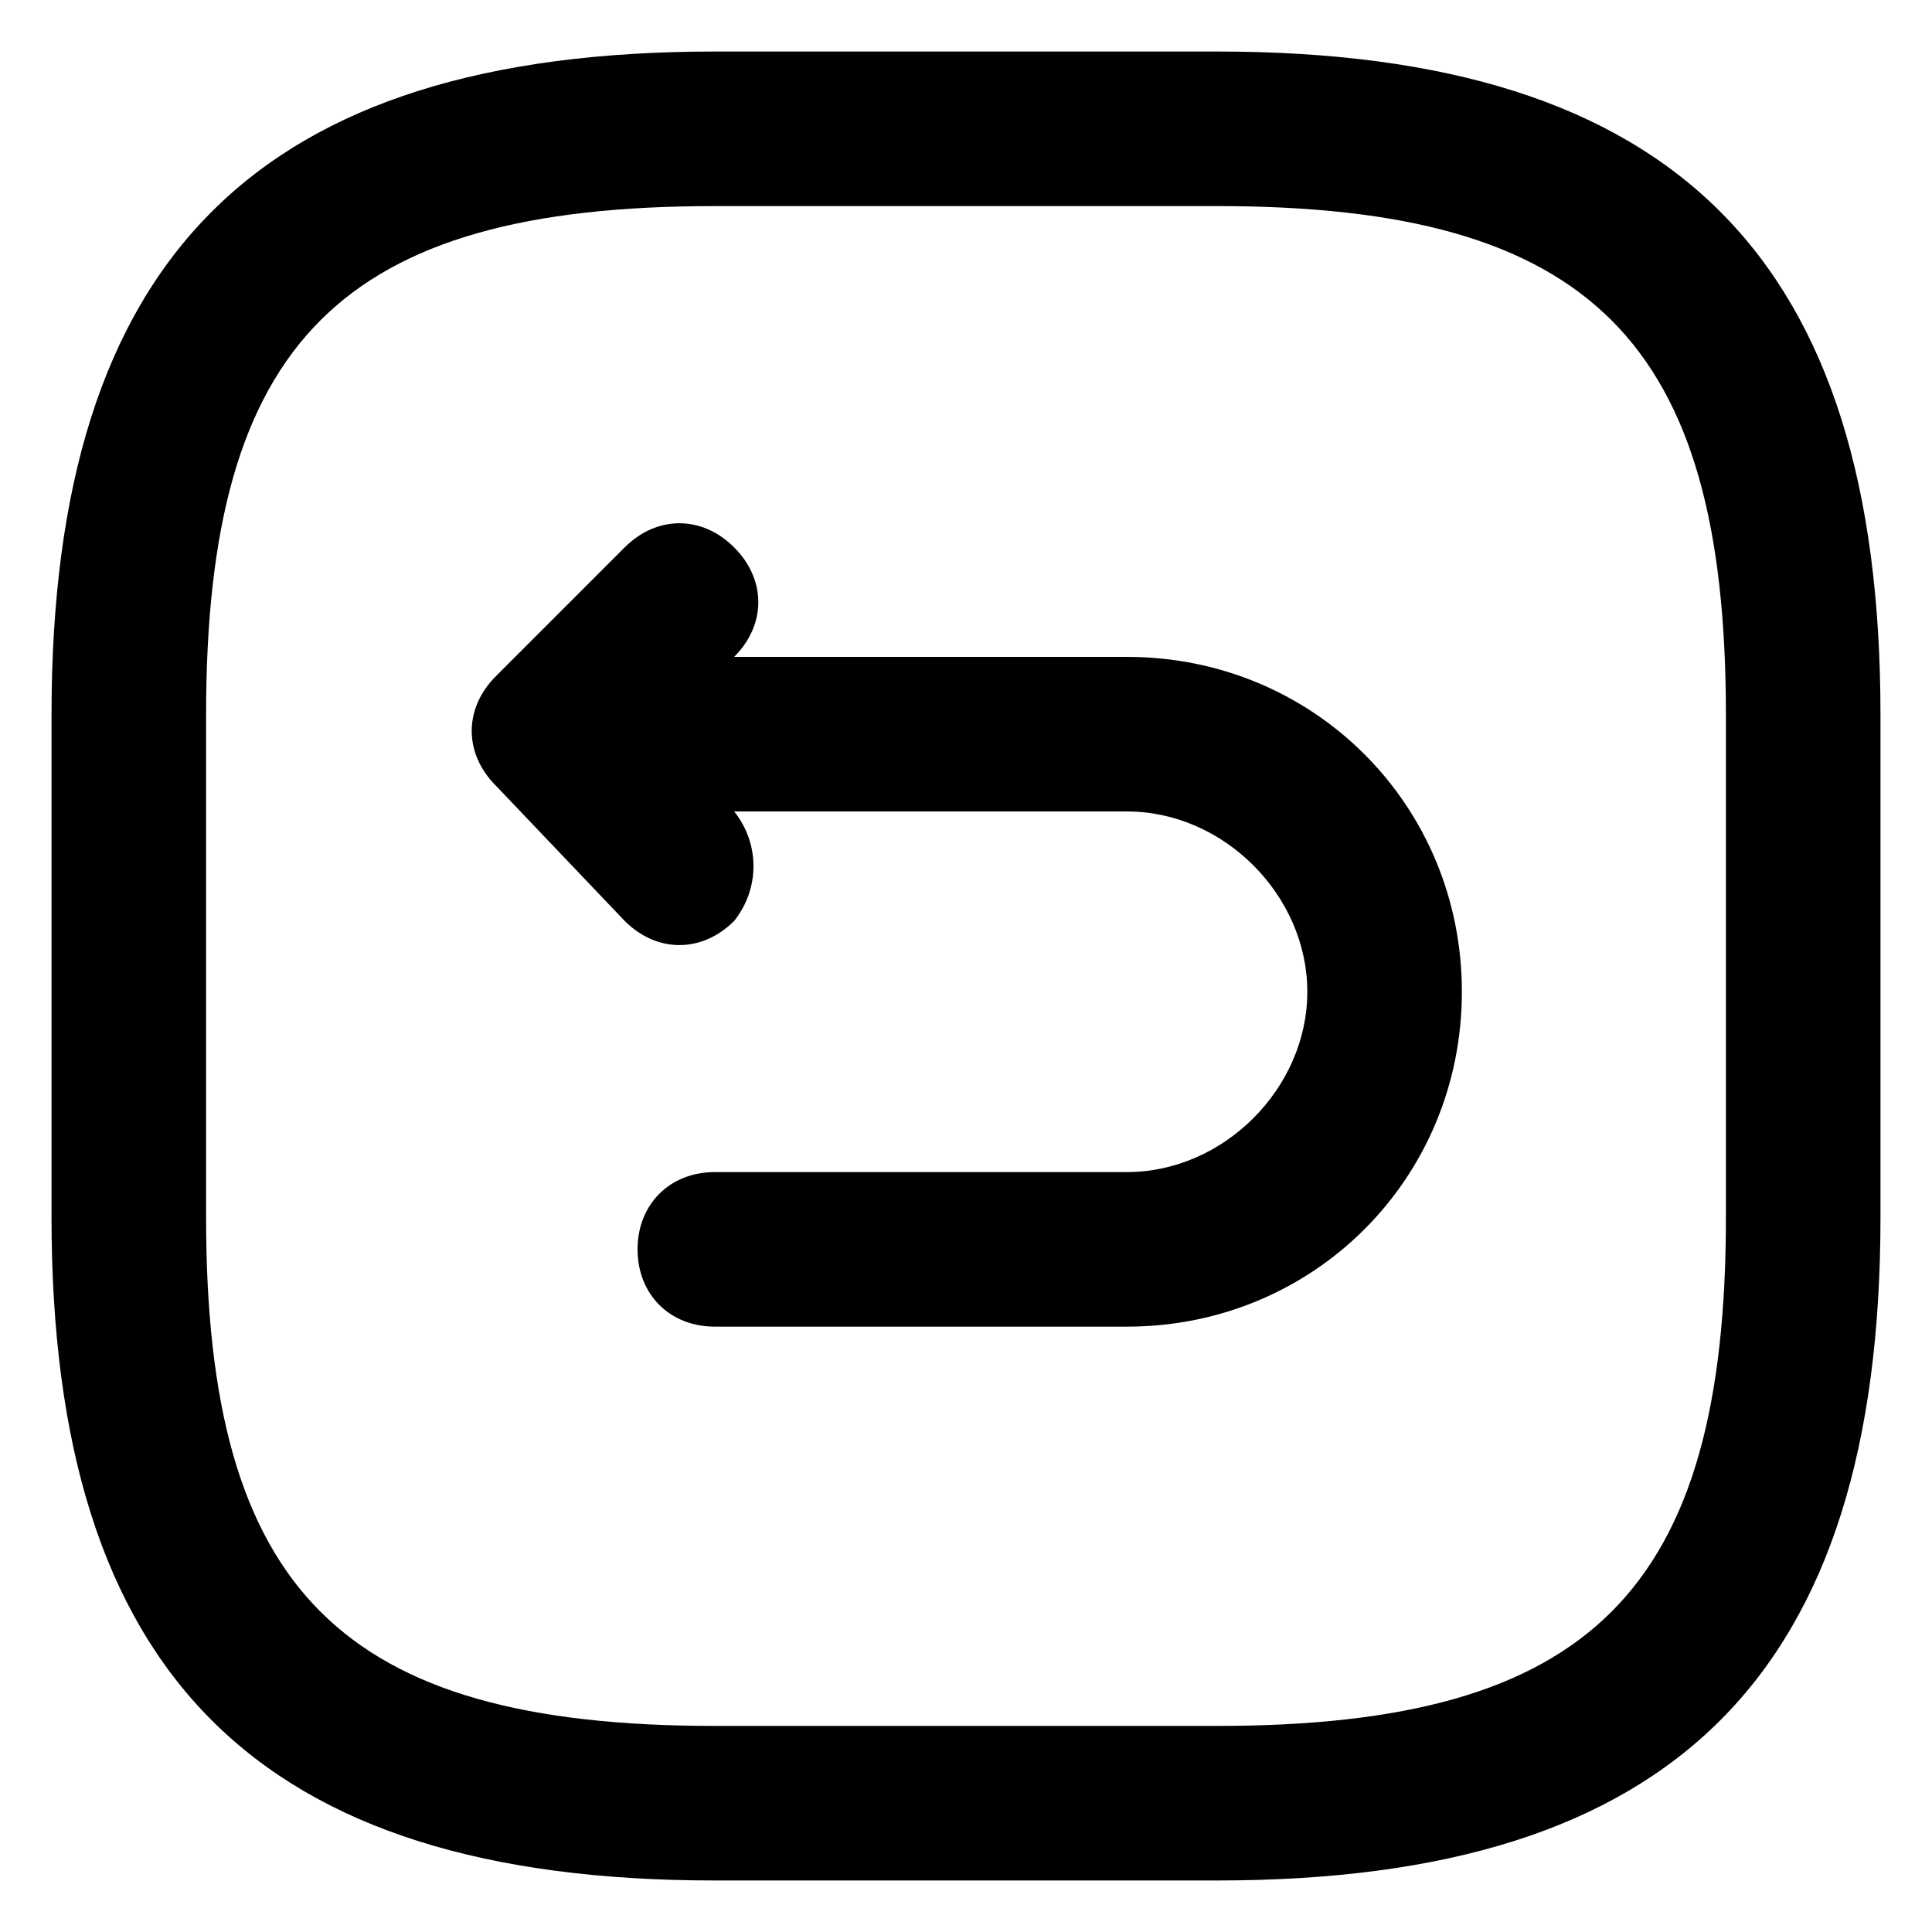
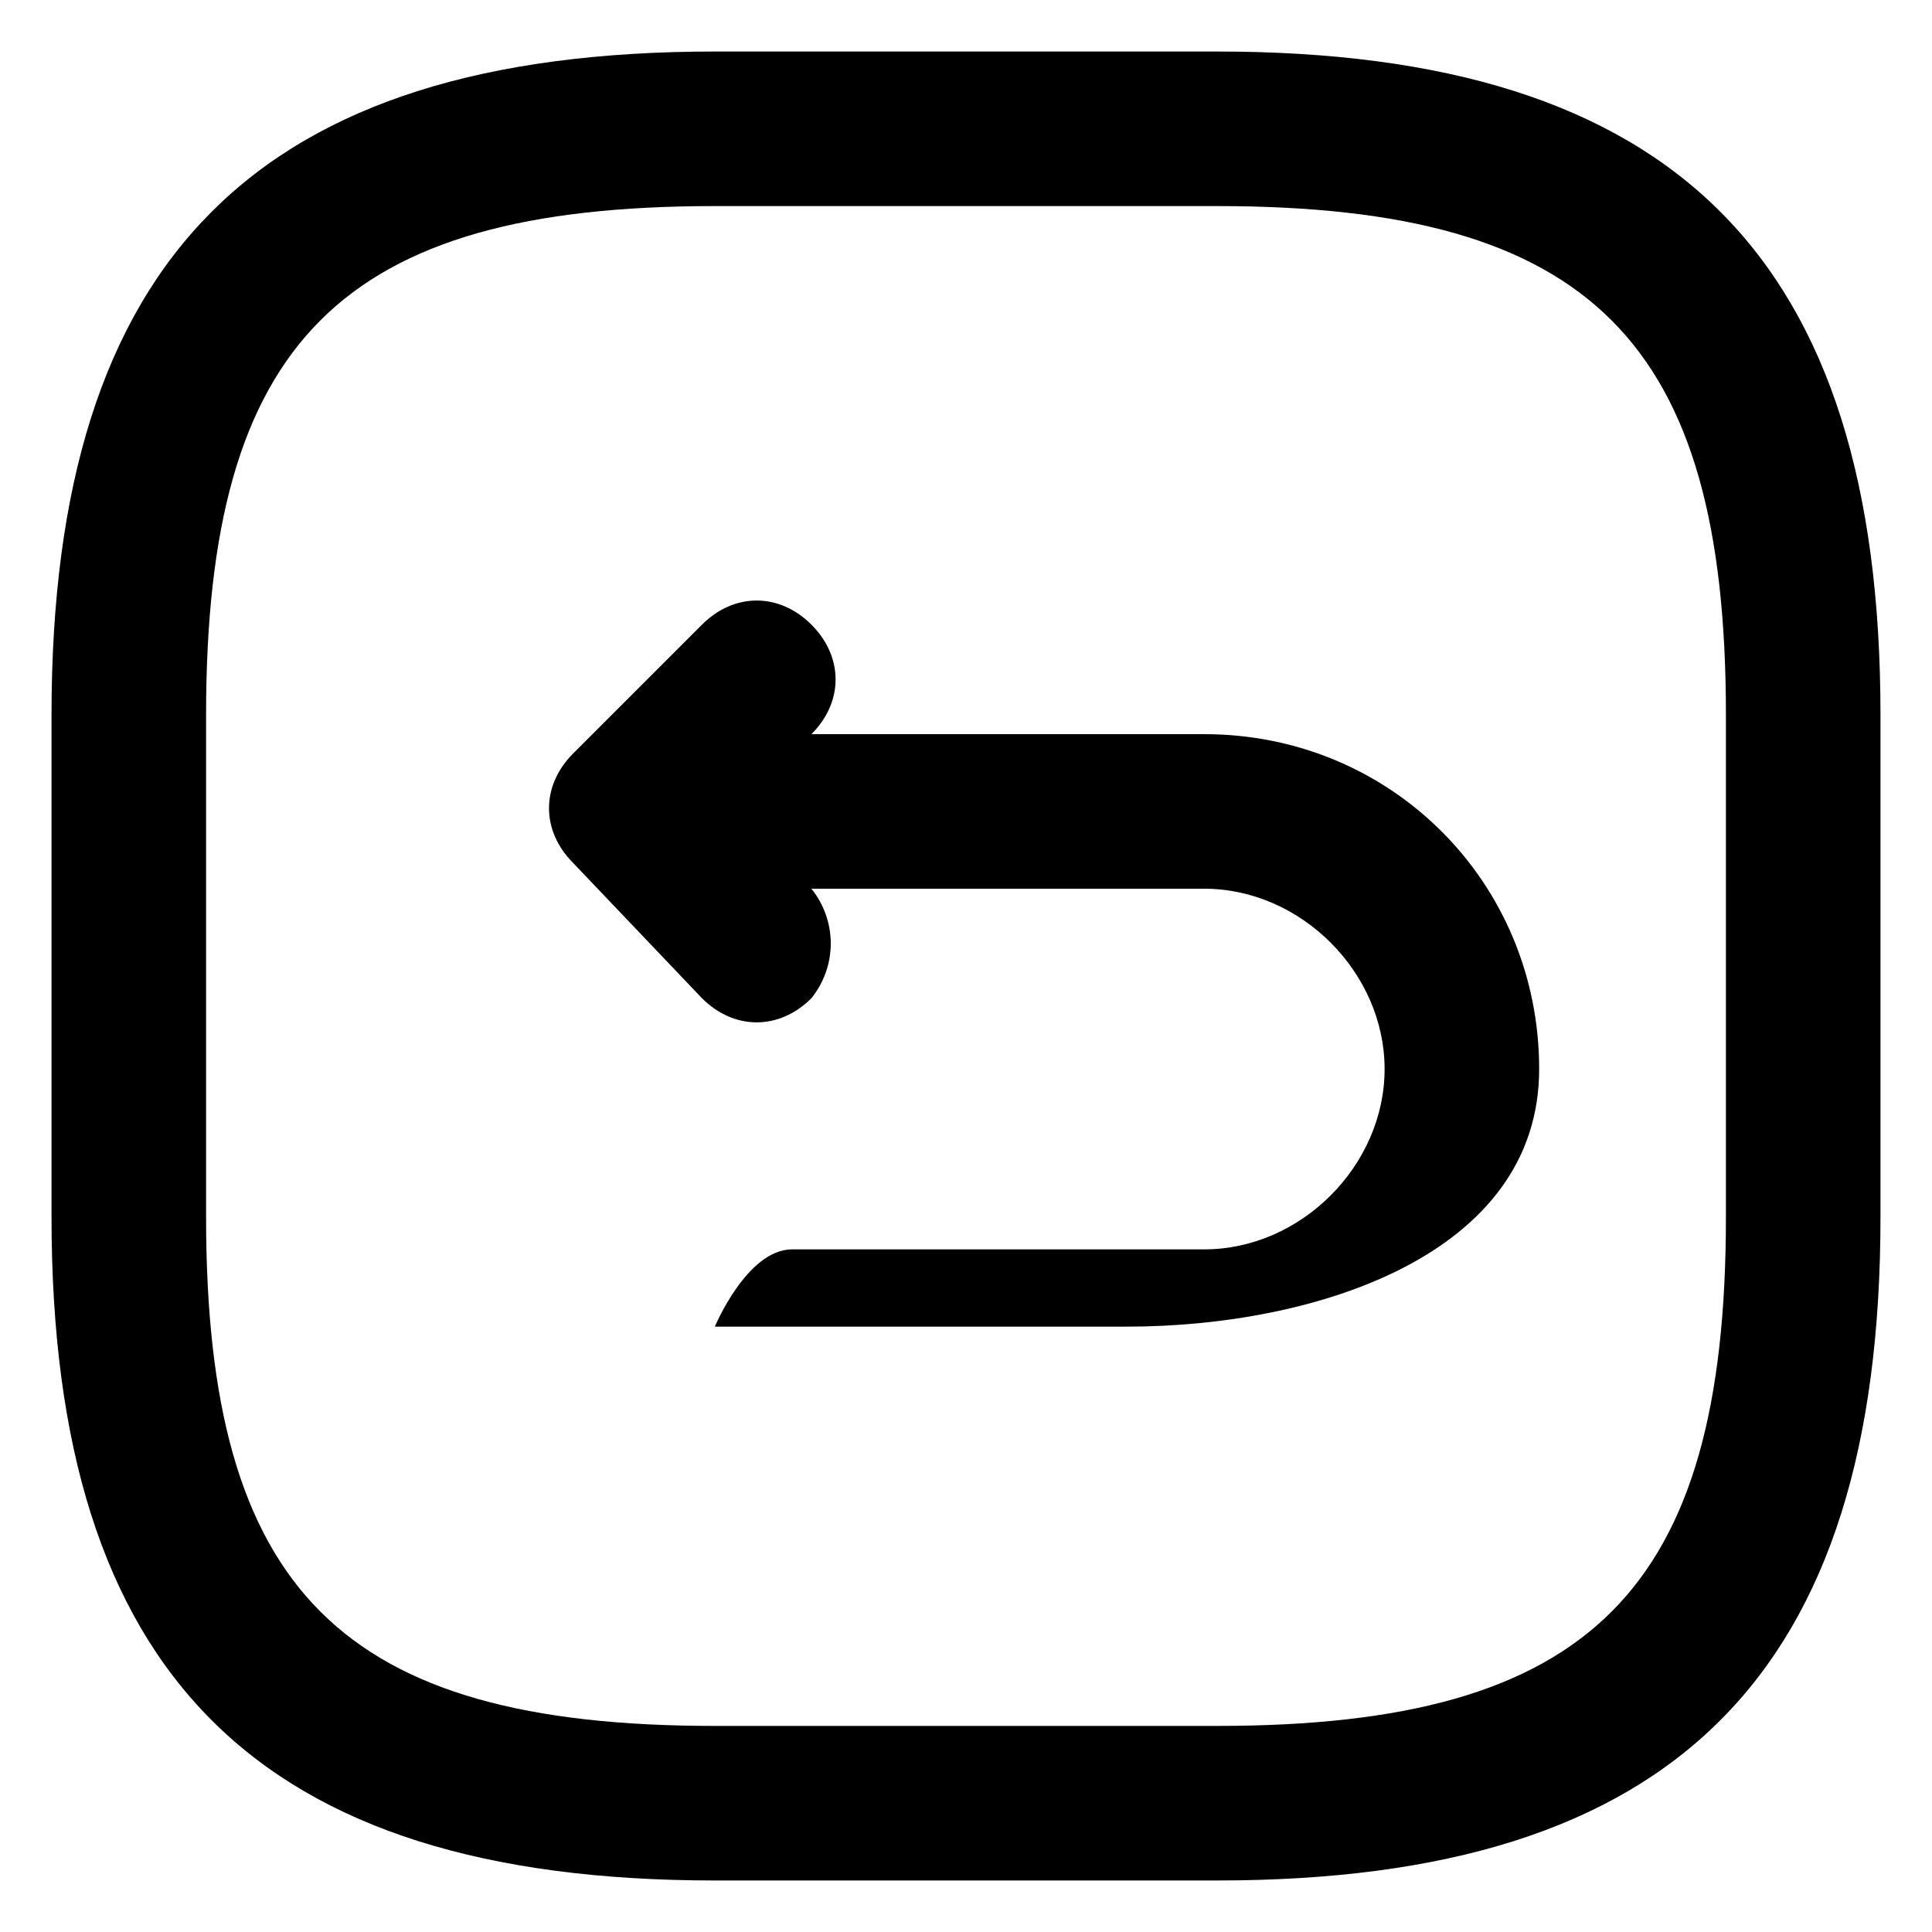
<svg xmlns="http://www.w3.org/2000/svg" version="1.1" id="Layer_1" x="0px" y="0px" viewBox="0 0 30 30" style="enable-background:new 0 0 30 30;" xml:space="preserve">
  <g>
-     <path d="M18.9,29.2h-7.8C4,29.2,0.8,26,0.8,18.9v-7.8C0.8,4,4,0.8,11.1,0.8h7.8C26,0.8,29.2,4,29.2,11.1v7.8   C29.2,26,26,29.2,18.9,29.2z M11.1,3.2c-5.8,0-7.9,2.1-7.9,7.9v7.8c0,5.8,2.1,7.9,7.9,7.9h7.8c5.8,0,7.9-2.1,7.9-7.9v-7.8   c0-5.8-2.1-7.9-7.9-7.9H11.1z M17.5,20.6h-6.4c-0.7,0-1.2-0.5-1.2-1.2s0.5-1.2,1.2-1.2h6.4c1.5,0,2.8-1.3,2.8-2.8   c0-1.5-1.3-2.8-2.8-2.8h-6.1c0.4,0.5,0.4,1.2,0,1.7c-0.5,0.5-1.2,0.5-1.7,0l-2-2.1c-0.5-0.5-0.5-1.2,0-1.7l2-2   c0.5-0.5,1.2-0.5,1.7,0s0.5,1.2,0,1.7l0,0h6.1c2.9,0,5.2,2.3,5.2,5.2S20.4,20.6,17.5,20.6z" />
+     <path d="M18.9,29.2h-7.8C4,29.2,0.8,26,0.8,18.9v-7.8C0.8,4,4,0.8,11.1,0.8h7.8C26,0.8,29.2,4,29.2,11.1v7.8   C29.2,26,26,29.2,18.9,29.2z M11.1,3.2c-5.8,0-7.9,2.1-7.9,7.9v7.8c0,5.8,2.1,7.9,7.9,7.9h7.8c5.8,0,7.9-2.1,7.9-7.9v-7.8   c0-5.8-2.1-7.9-7.9-7.9H11.1z M17.5,20.6h-6.4s0.5-1.2,1.2-1.2h6.4c1.5,0,2.8-1.3,2.8-2.8   c0-1.5-1.3-2.8-2.8-2.8h-6.1c0.4,0.5,0.4,1.2,0,1.7c-0.5,0.5-1.2,0.5-1.7,0l-2-2.1c-0.5-0.5-0.5-1.2,0-1.7l2-2   c0.5-0.5,1.2-0.5,1.7,0s0.5,1.2,0,1.7l0,0h6.1c2.9,0,5.2,2.3,5.2,5.2S20.4,20.6,17.5,20.6z" />
  </g>
</svg>